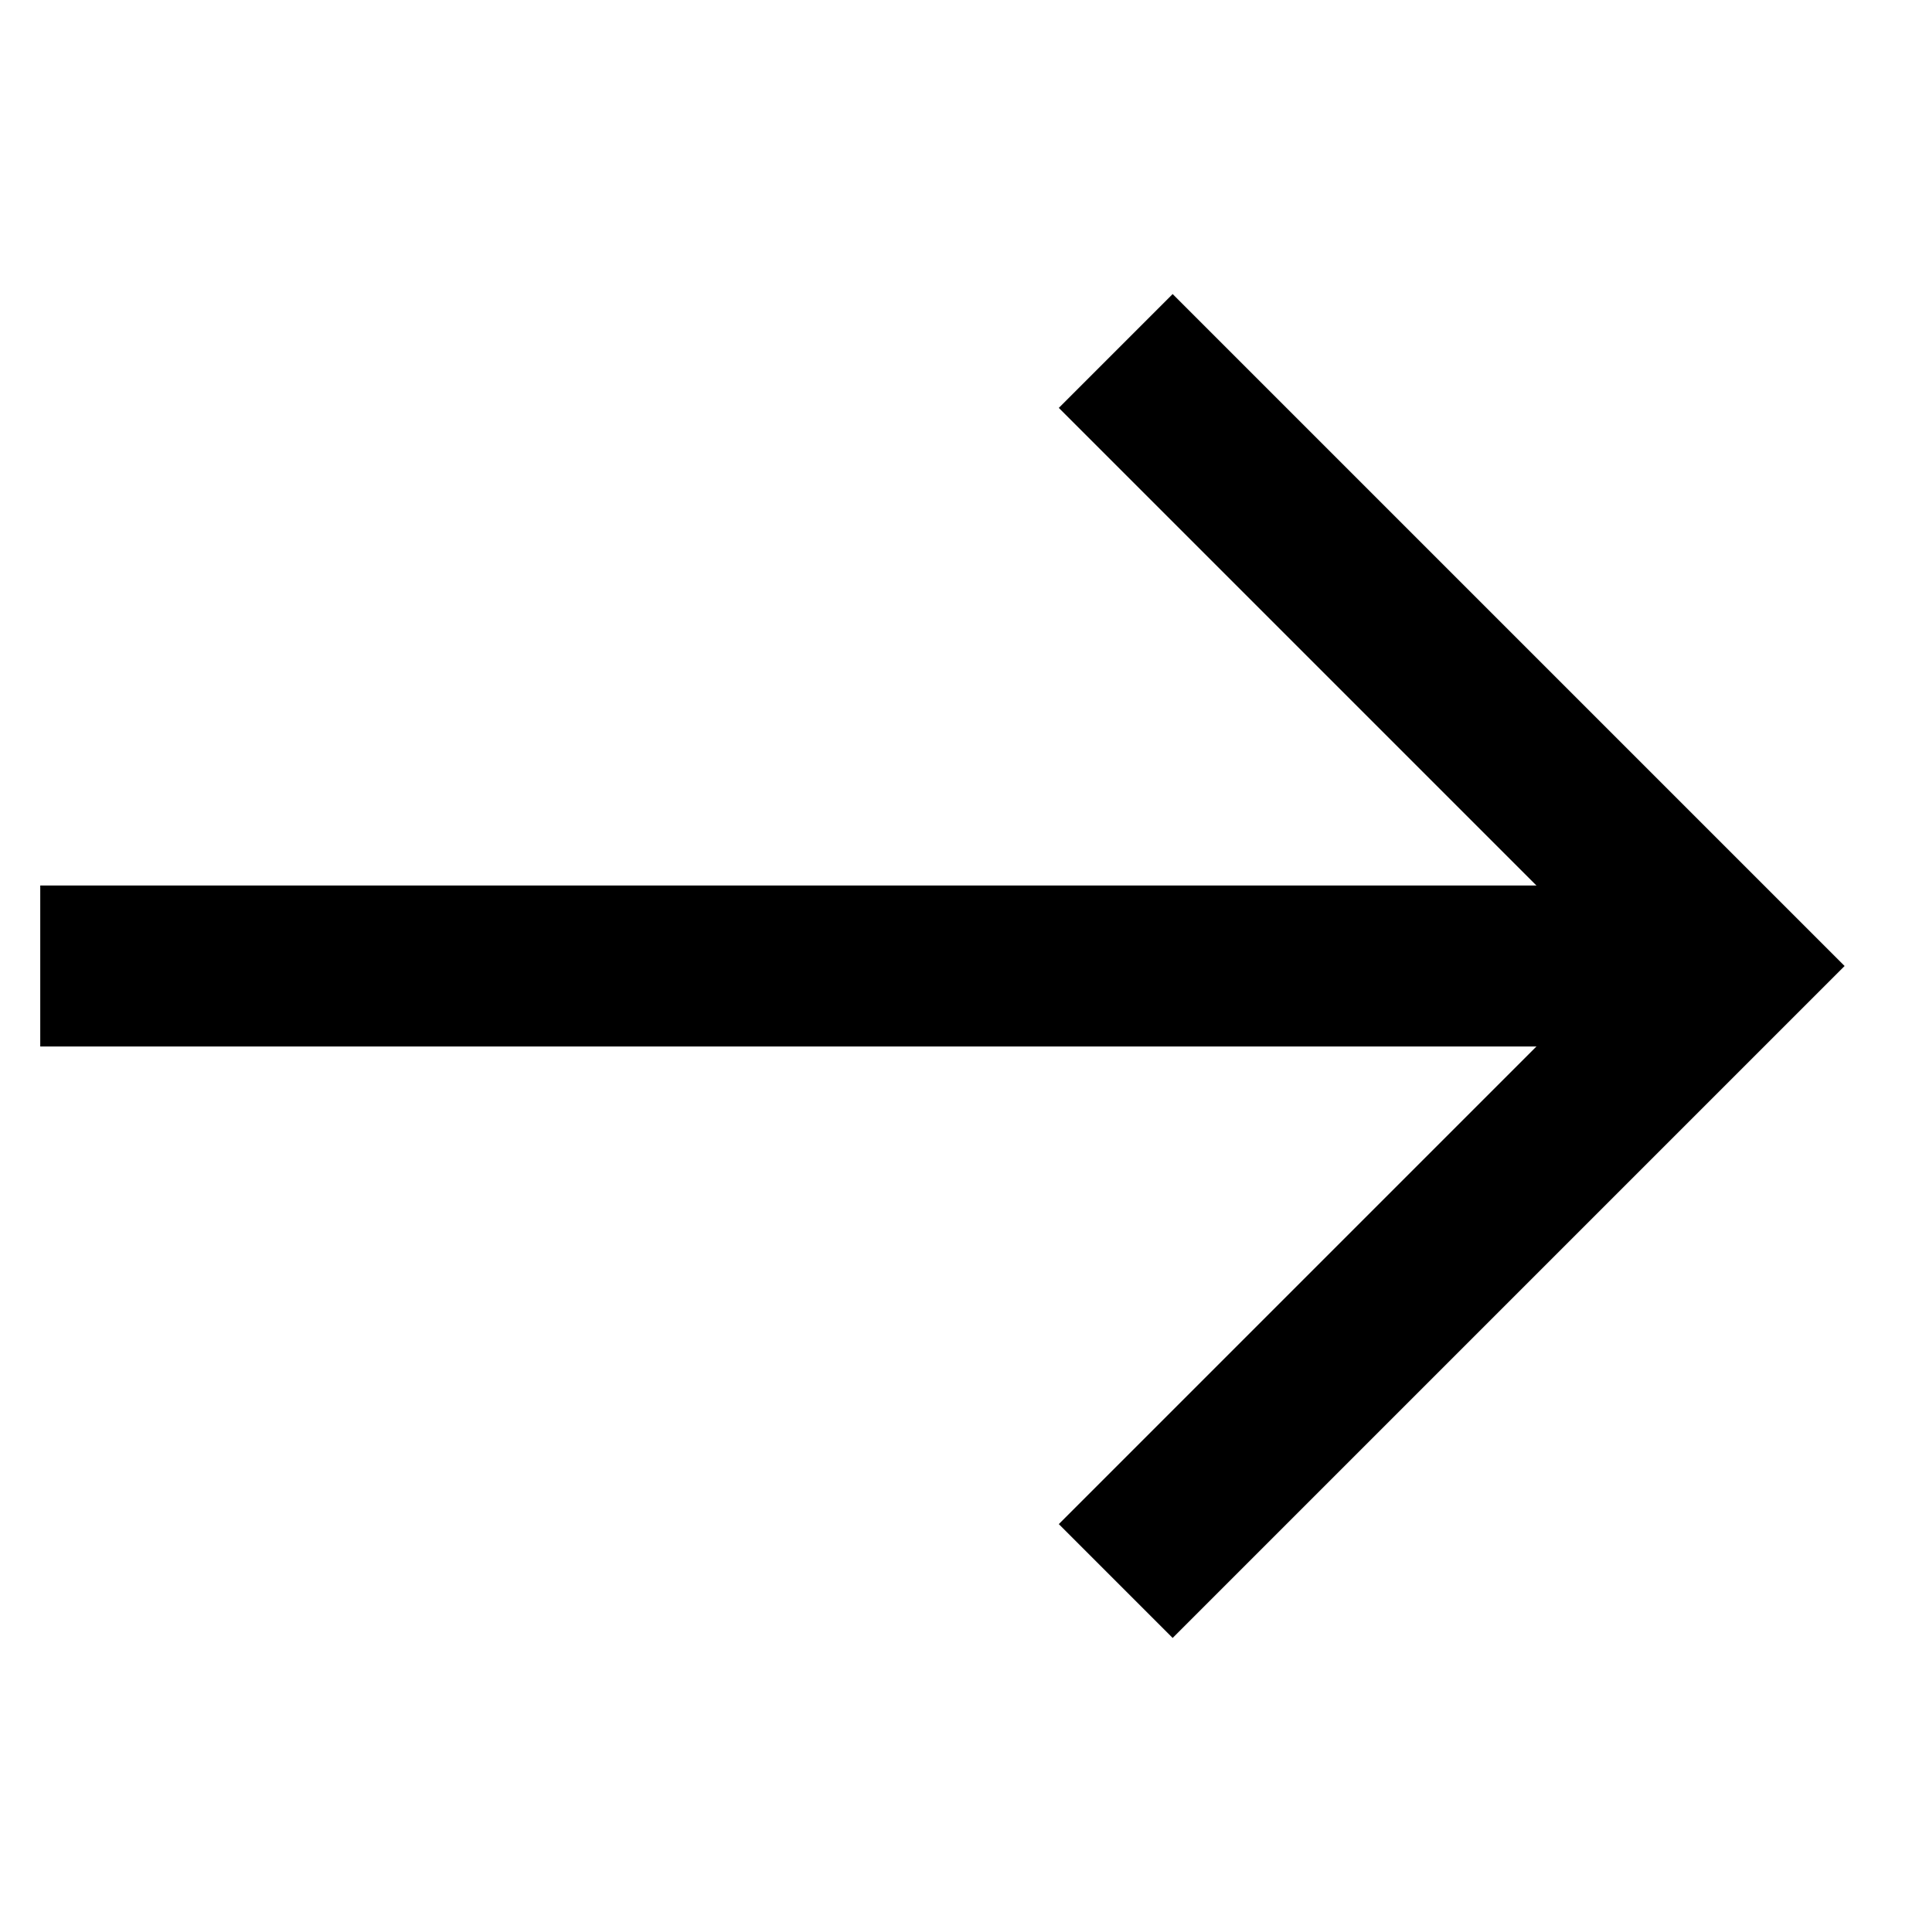
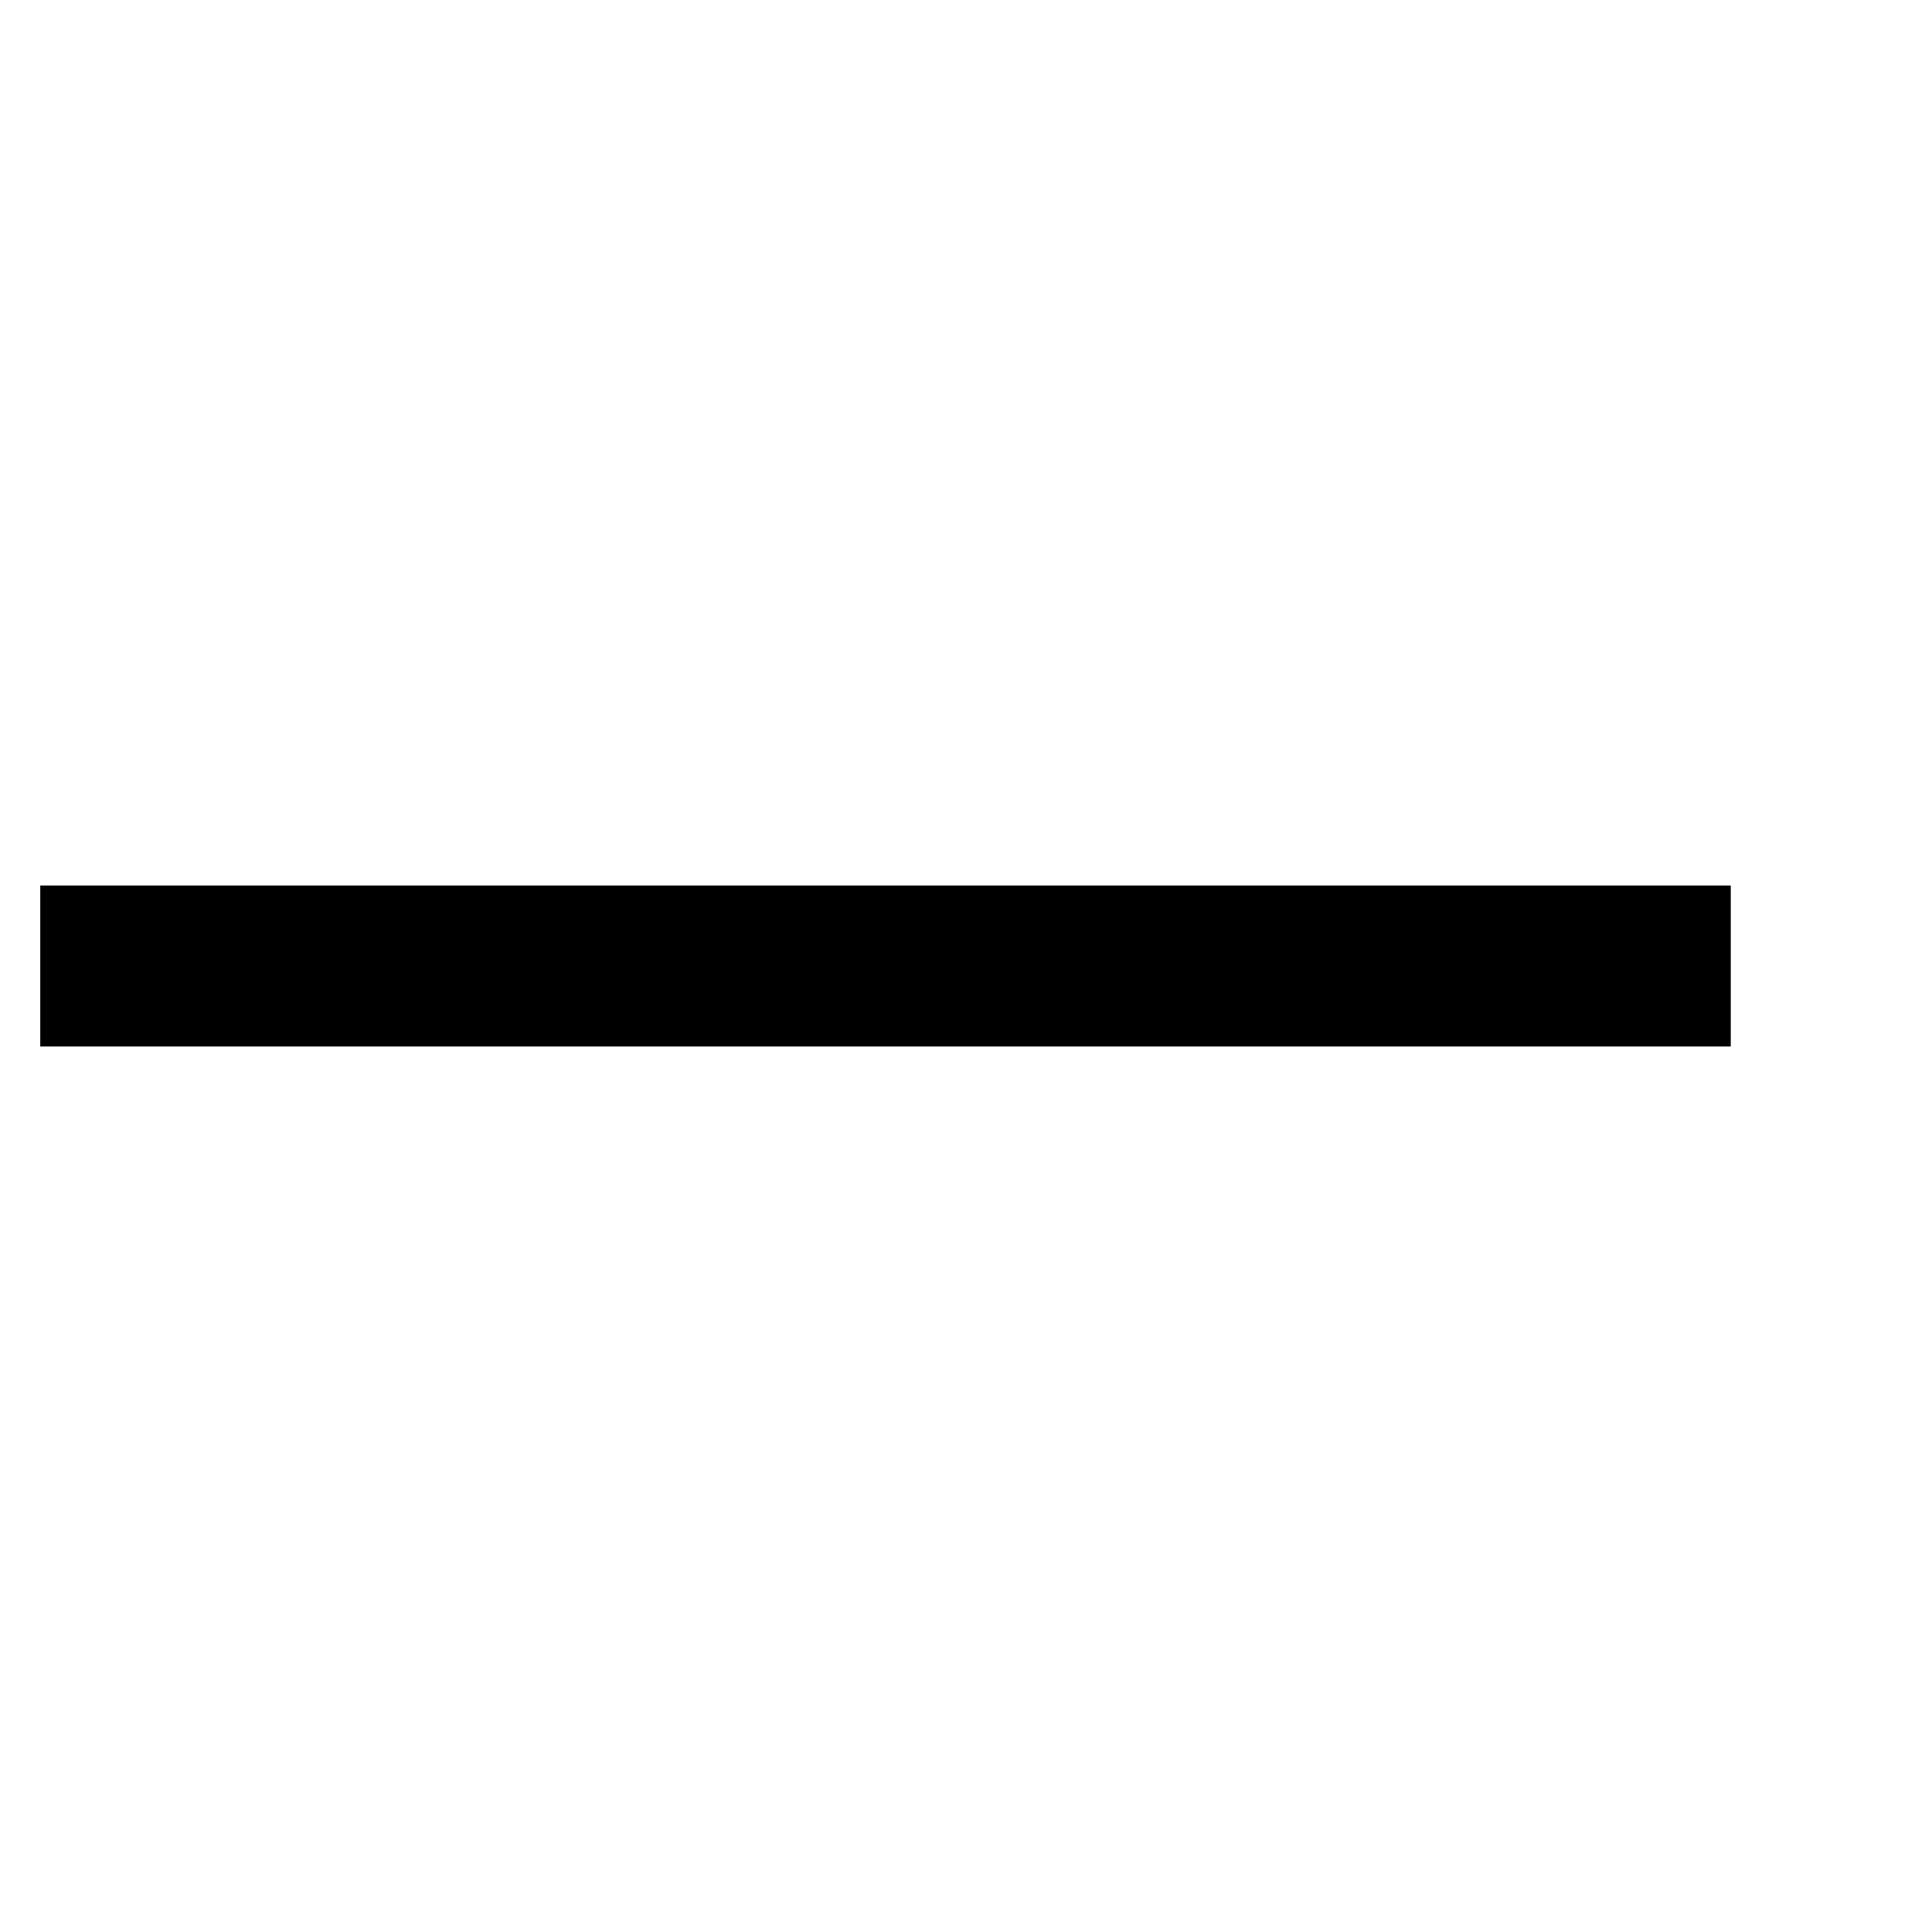
<svg xmlns="http://www.w3.org/2000/svg" id="Layer_1" data-name="Layer 1" viewBox="0 0 24 24" stroke-width="2" width="100" height="100">
  <defs>
    <style>.cls-63ce7424ea57ea6c8380058e-1{fill:none;stroke:currentColor;stroke-miterlimit:10;}</style>
  </defs>
  <line class="cls-63ce7424ea57ea6c8380058e-1" x1="21.5" y1="12" x2="0.5" y2="12" />
-   <polyline class="cls-63ce7424ea57ea6c8380058e-1" points="13.86 4.36 21.5 12 13.86 19.64" />
</svg>